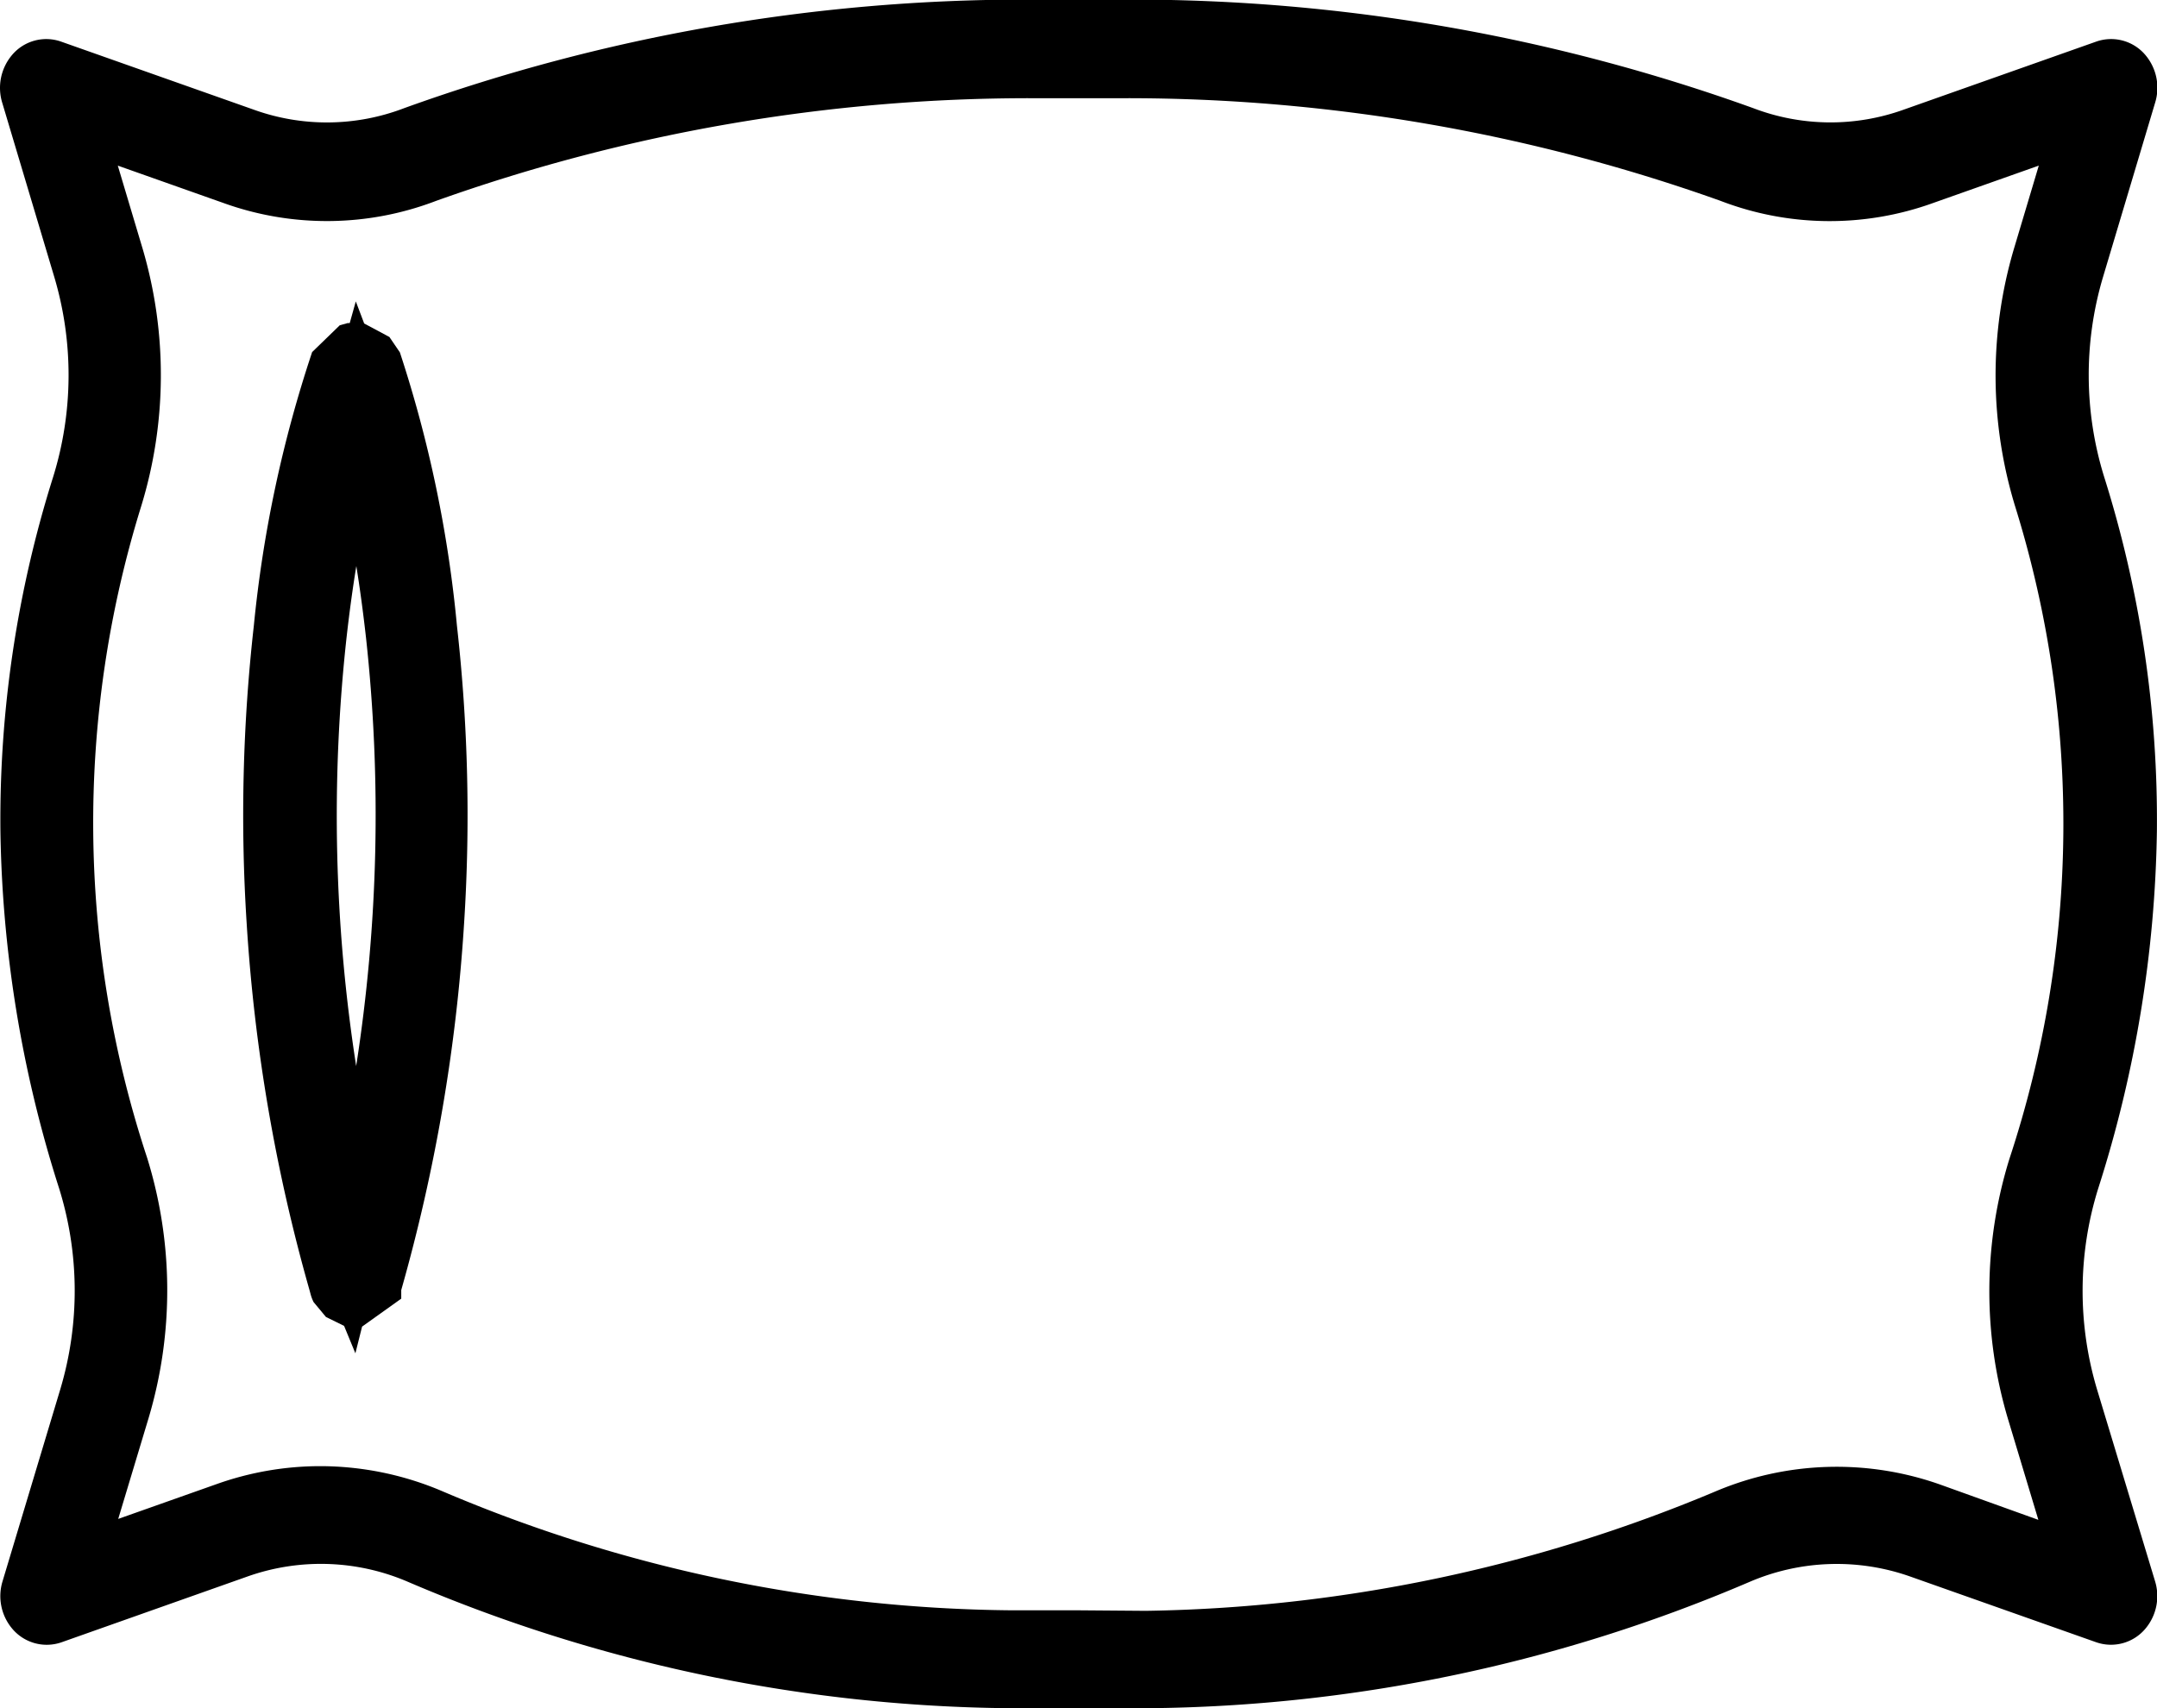
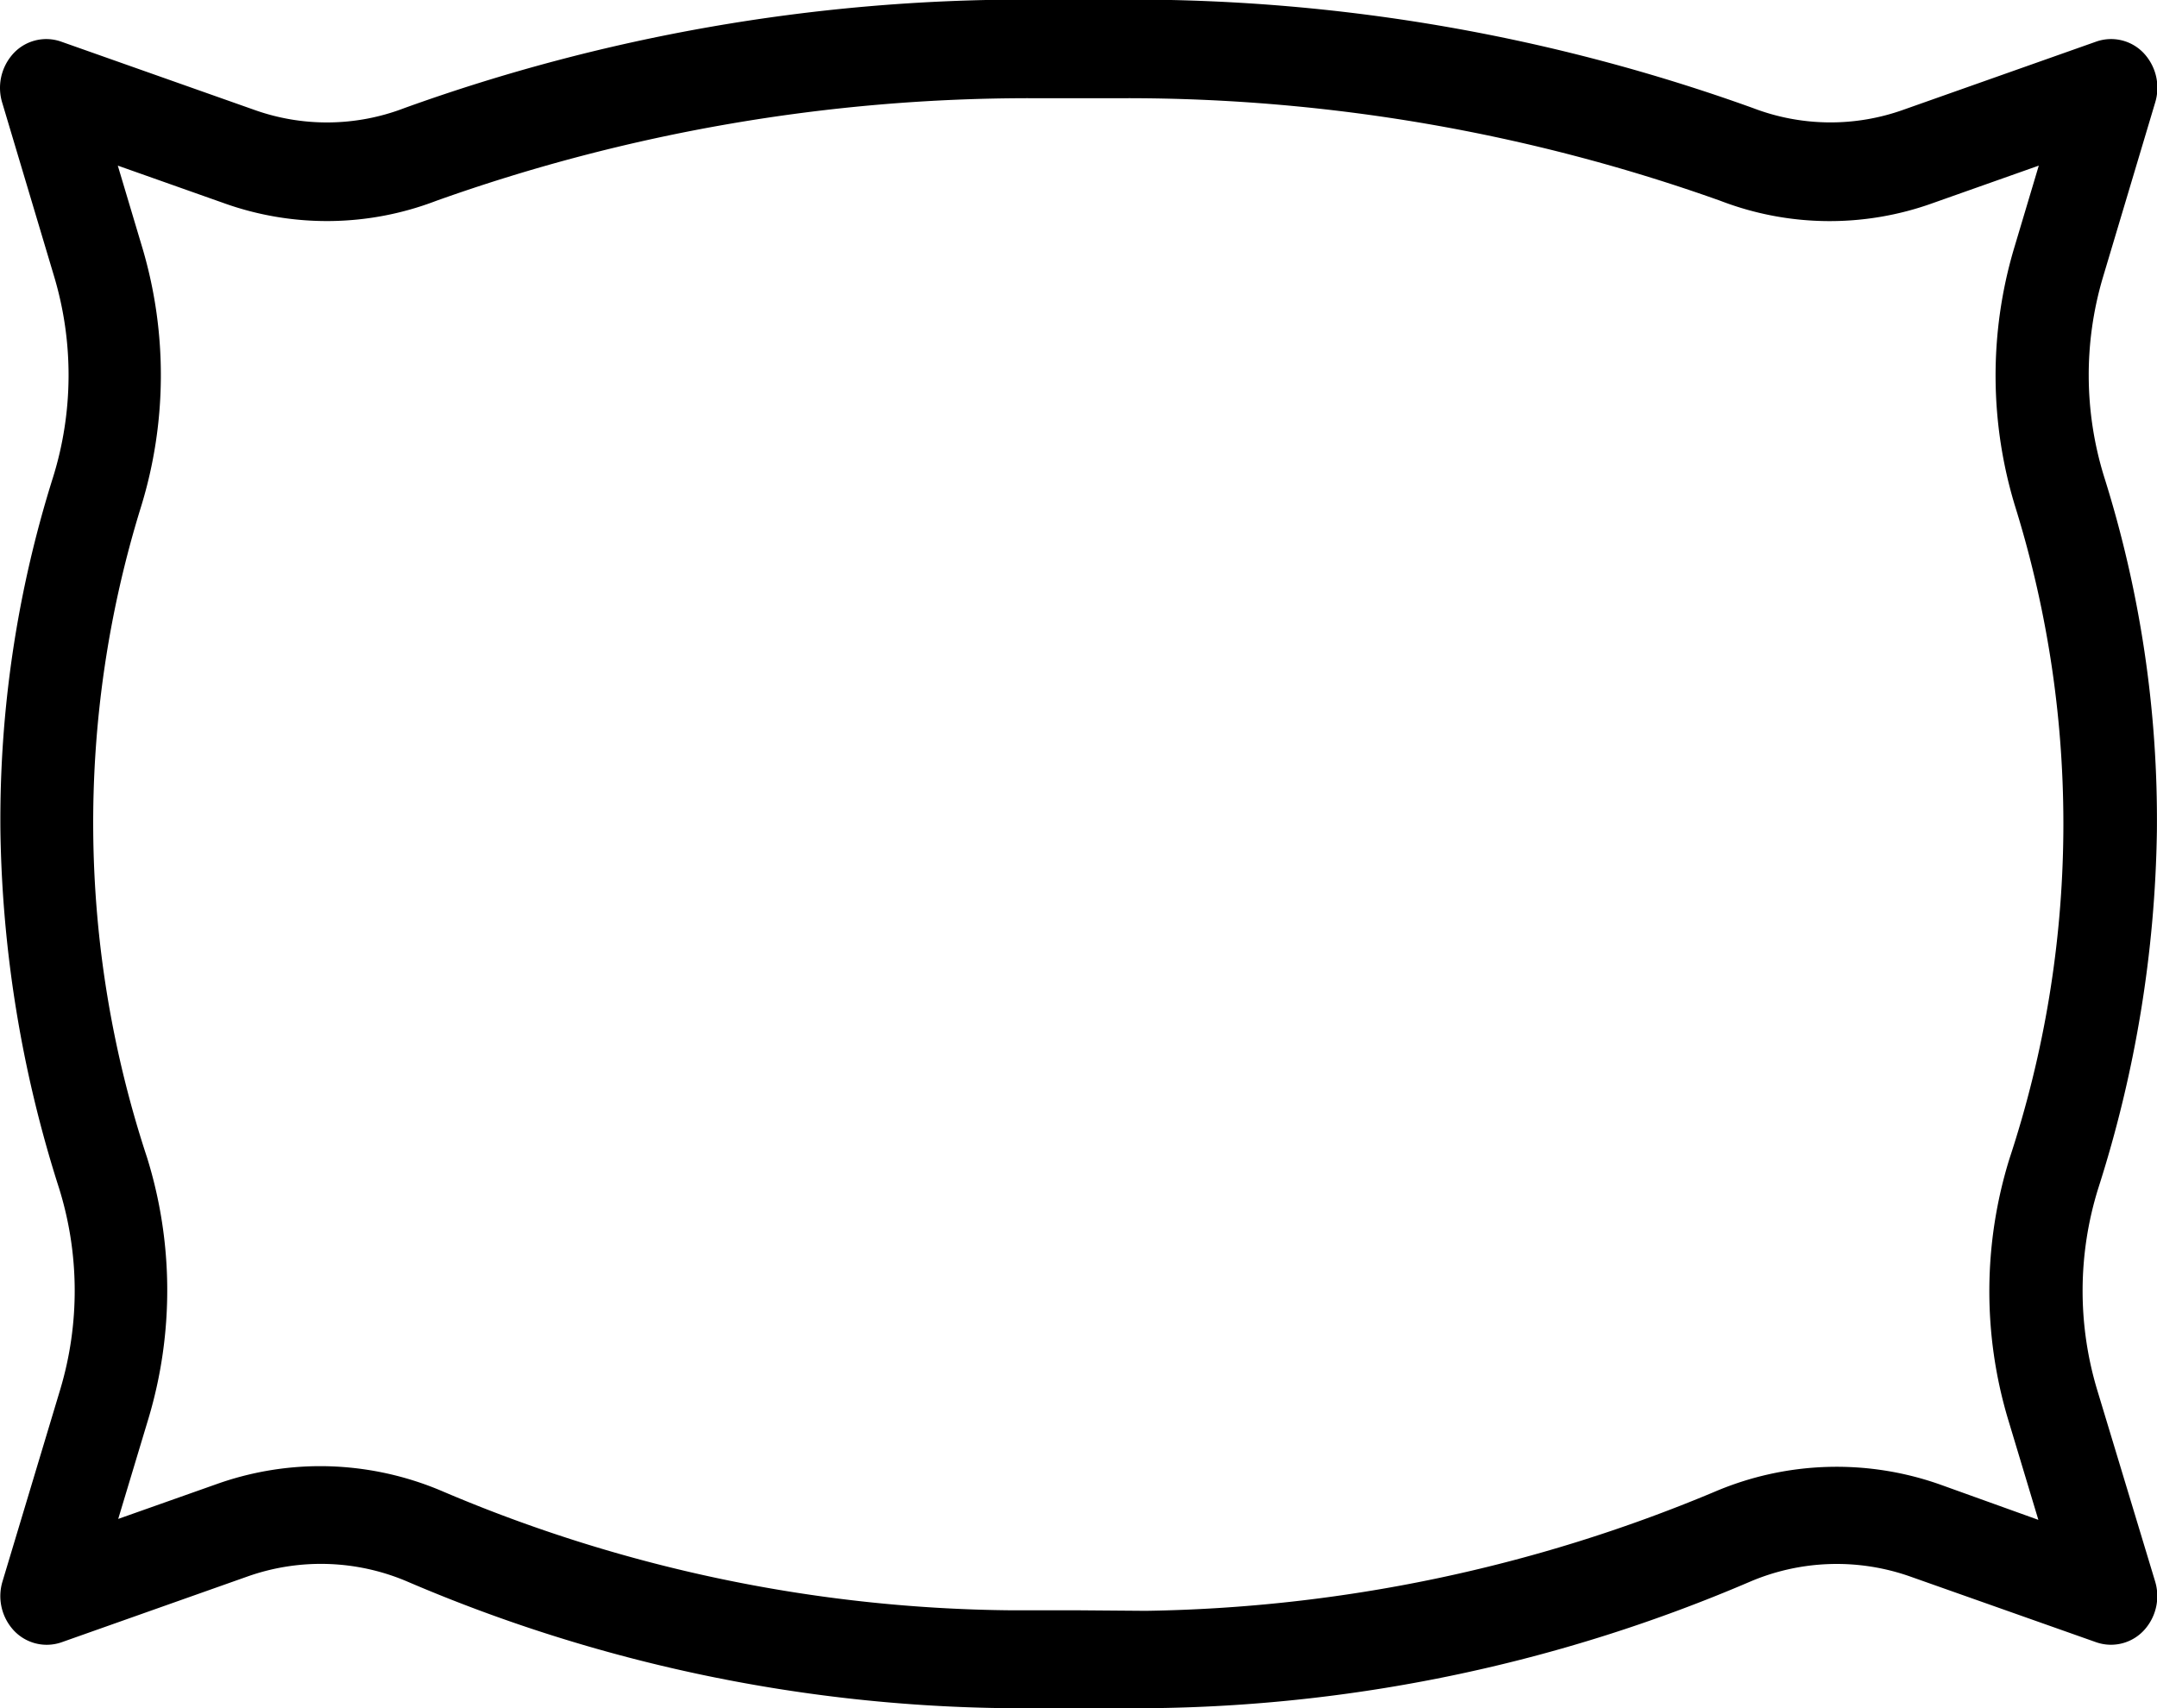
<svg xmlns="http://www.w3.org/2000/svg" width="20.6" height="16.317" viewBox="0 0 20.6 16.317">
  <g id="icon_poszewki" data-name="icon poszewki" transform="translate(57.3 62.382)">
    <path id="Path_26" data-name="Path 26" d="M-37.273-49.111a3.286,3.286,0,0,1,.011-1.917,11.735,11.735,0,0,0,.561-3.415,10.9,10.9,0,0,0-.505-3.388,3.282,3.282,0,0,1-.011-1.9l.5-1.673a.484.484,0,0,0-.091-.449.428.428,0,0,0-.474-.131l-1.833.648a2.068,2.068,0,0,1-1.444-.014,17.51,17.51,0,0,0-5.932-1.036H-47c-.17,0-.333,0-.512,0a17.484,17.484,0,0,0-5.925,1.036,2.062,2.062,0,0,1-1.444.014l-1.834-.648a.427.427,0,0,0-.473.131.486.486,0,0,0-.092.448l.5,1.674a3.286,3.286,0,0,1-.011,1.9,10.89,10.89,0,0,0-.505,3.387,11.735,11.735,0,0,0,.561,3.415,3.286,3.286,0,0,1,.011,1.917l-.552,1.836a.483.483,0,0,0,.089.447.43.43,0,0,0,.476.134l1.772-.627a2.1,2.1,0,0,1,1.535.05,14.917,14.917,0,0,0,5.655,1.206h.119c.421,0,.845,0,1.266,0h.119a14.917,14.917,0,0,0,5.655-1.206,2.109,2.109,0,0,1,1.535-.05l1.774.627a.429.429,0,0,0,.474-.134.483.483,0,0,0,.089-.447Zm-1.5.909a2.965,2.965,0,0,0-2.155.071,14.582,14.582,0,0,1-5.43,1.136L-47-47l-.642,0a14.161,14.161,0,0,1-5.43-1.136,2.978,2.978,0,0,0-1.17-.241,2.954,2.954,0,0,0-.985.17l-.944.334.29-.963a4.268,4.268,0,0,0-.015-2.49,10.2,10.2,0,0,1-.056-6.219A4.272,4.272,0,0,0-55.936-60l-.239-.8,1.009.357a2.915,2.915,0,0,0,2.033-.021,16.86,16.86,0,0,1,5.681-.98c.3,0,.6,0,.9,0a16.869,16.869,0,0,1,5.682.98,2.906,2.906,0,0,0,2.032.021l1.009-.357-.239.8a4.272,4.272,0,0,0,.016,2.464,10.2,10.2,0,0,1-.056,6.219,4.268,4.268,0,0,0-.015,2.49l.29.963Zm-8.863,1.837Zm1.388,0Z" />
-     <path id="Path_27" data-name="Path 27" d="M-53.481-59.016l-.1-.147-.241-.129-.08-.211-.058.207-.019,0-.076.021-.264.256a11.923,11.923,0,0,0-.557,2.616,16.15,16.15,0,0,0-.068,2.845,16.555,16.555,0,0,0,.6,3.5l.011.041a.4.4,0,0,0,.028.073l.118.142.173.085.108.262.064-.255.374-.267v-.082a16.586,16.586,0,0,0,.6-3.5,16.155,16.155,0,0,0-.068-2.845A11.909,11.909,0,0,0-53.481-59.016Zm-.416,6.827a15.549,15.549,0,0,1-.093-4.106q.041-.363.093-.68.051.316.092.68A15.585,15.585,0,0,1-53.9-52.189Z" />
  </g>
</svg>